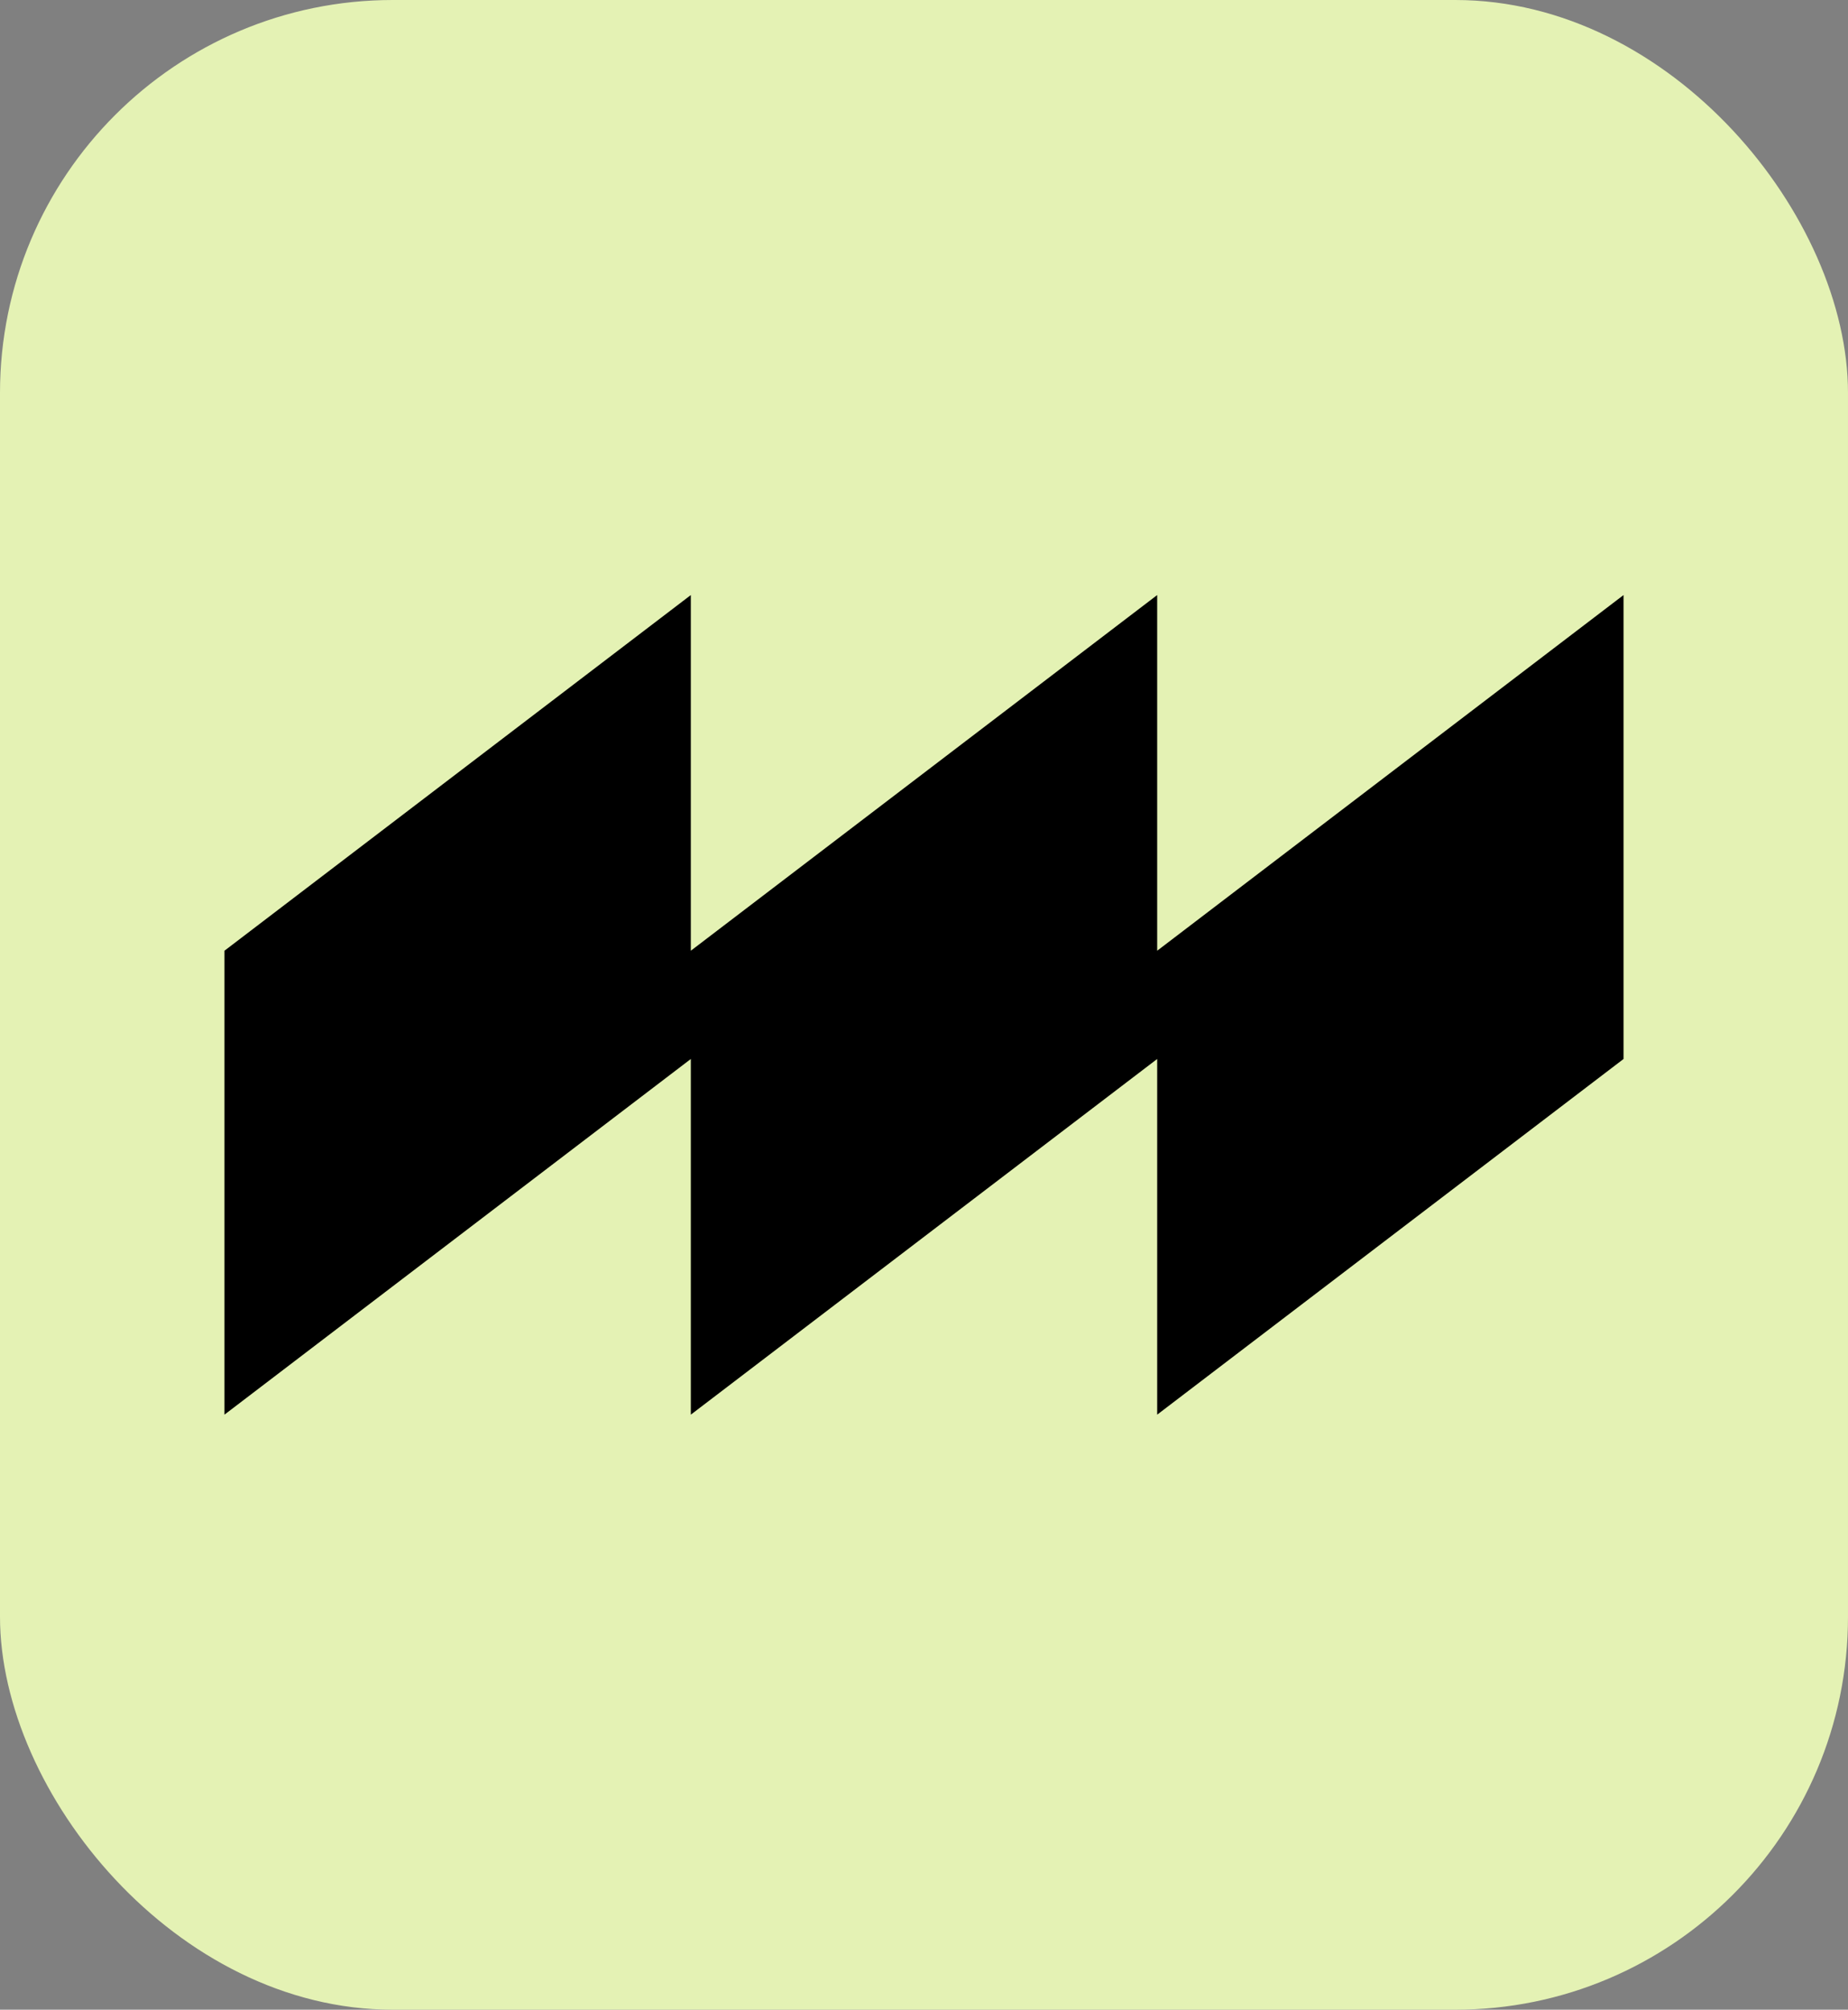
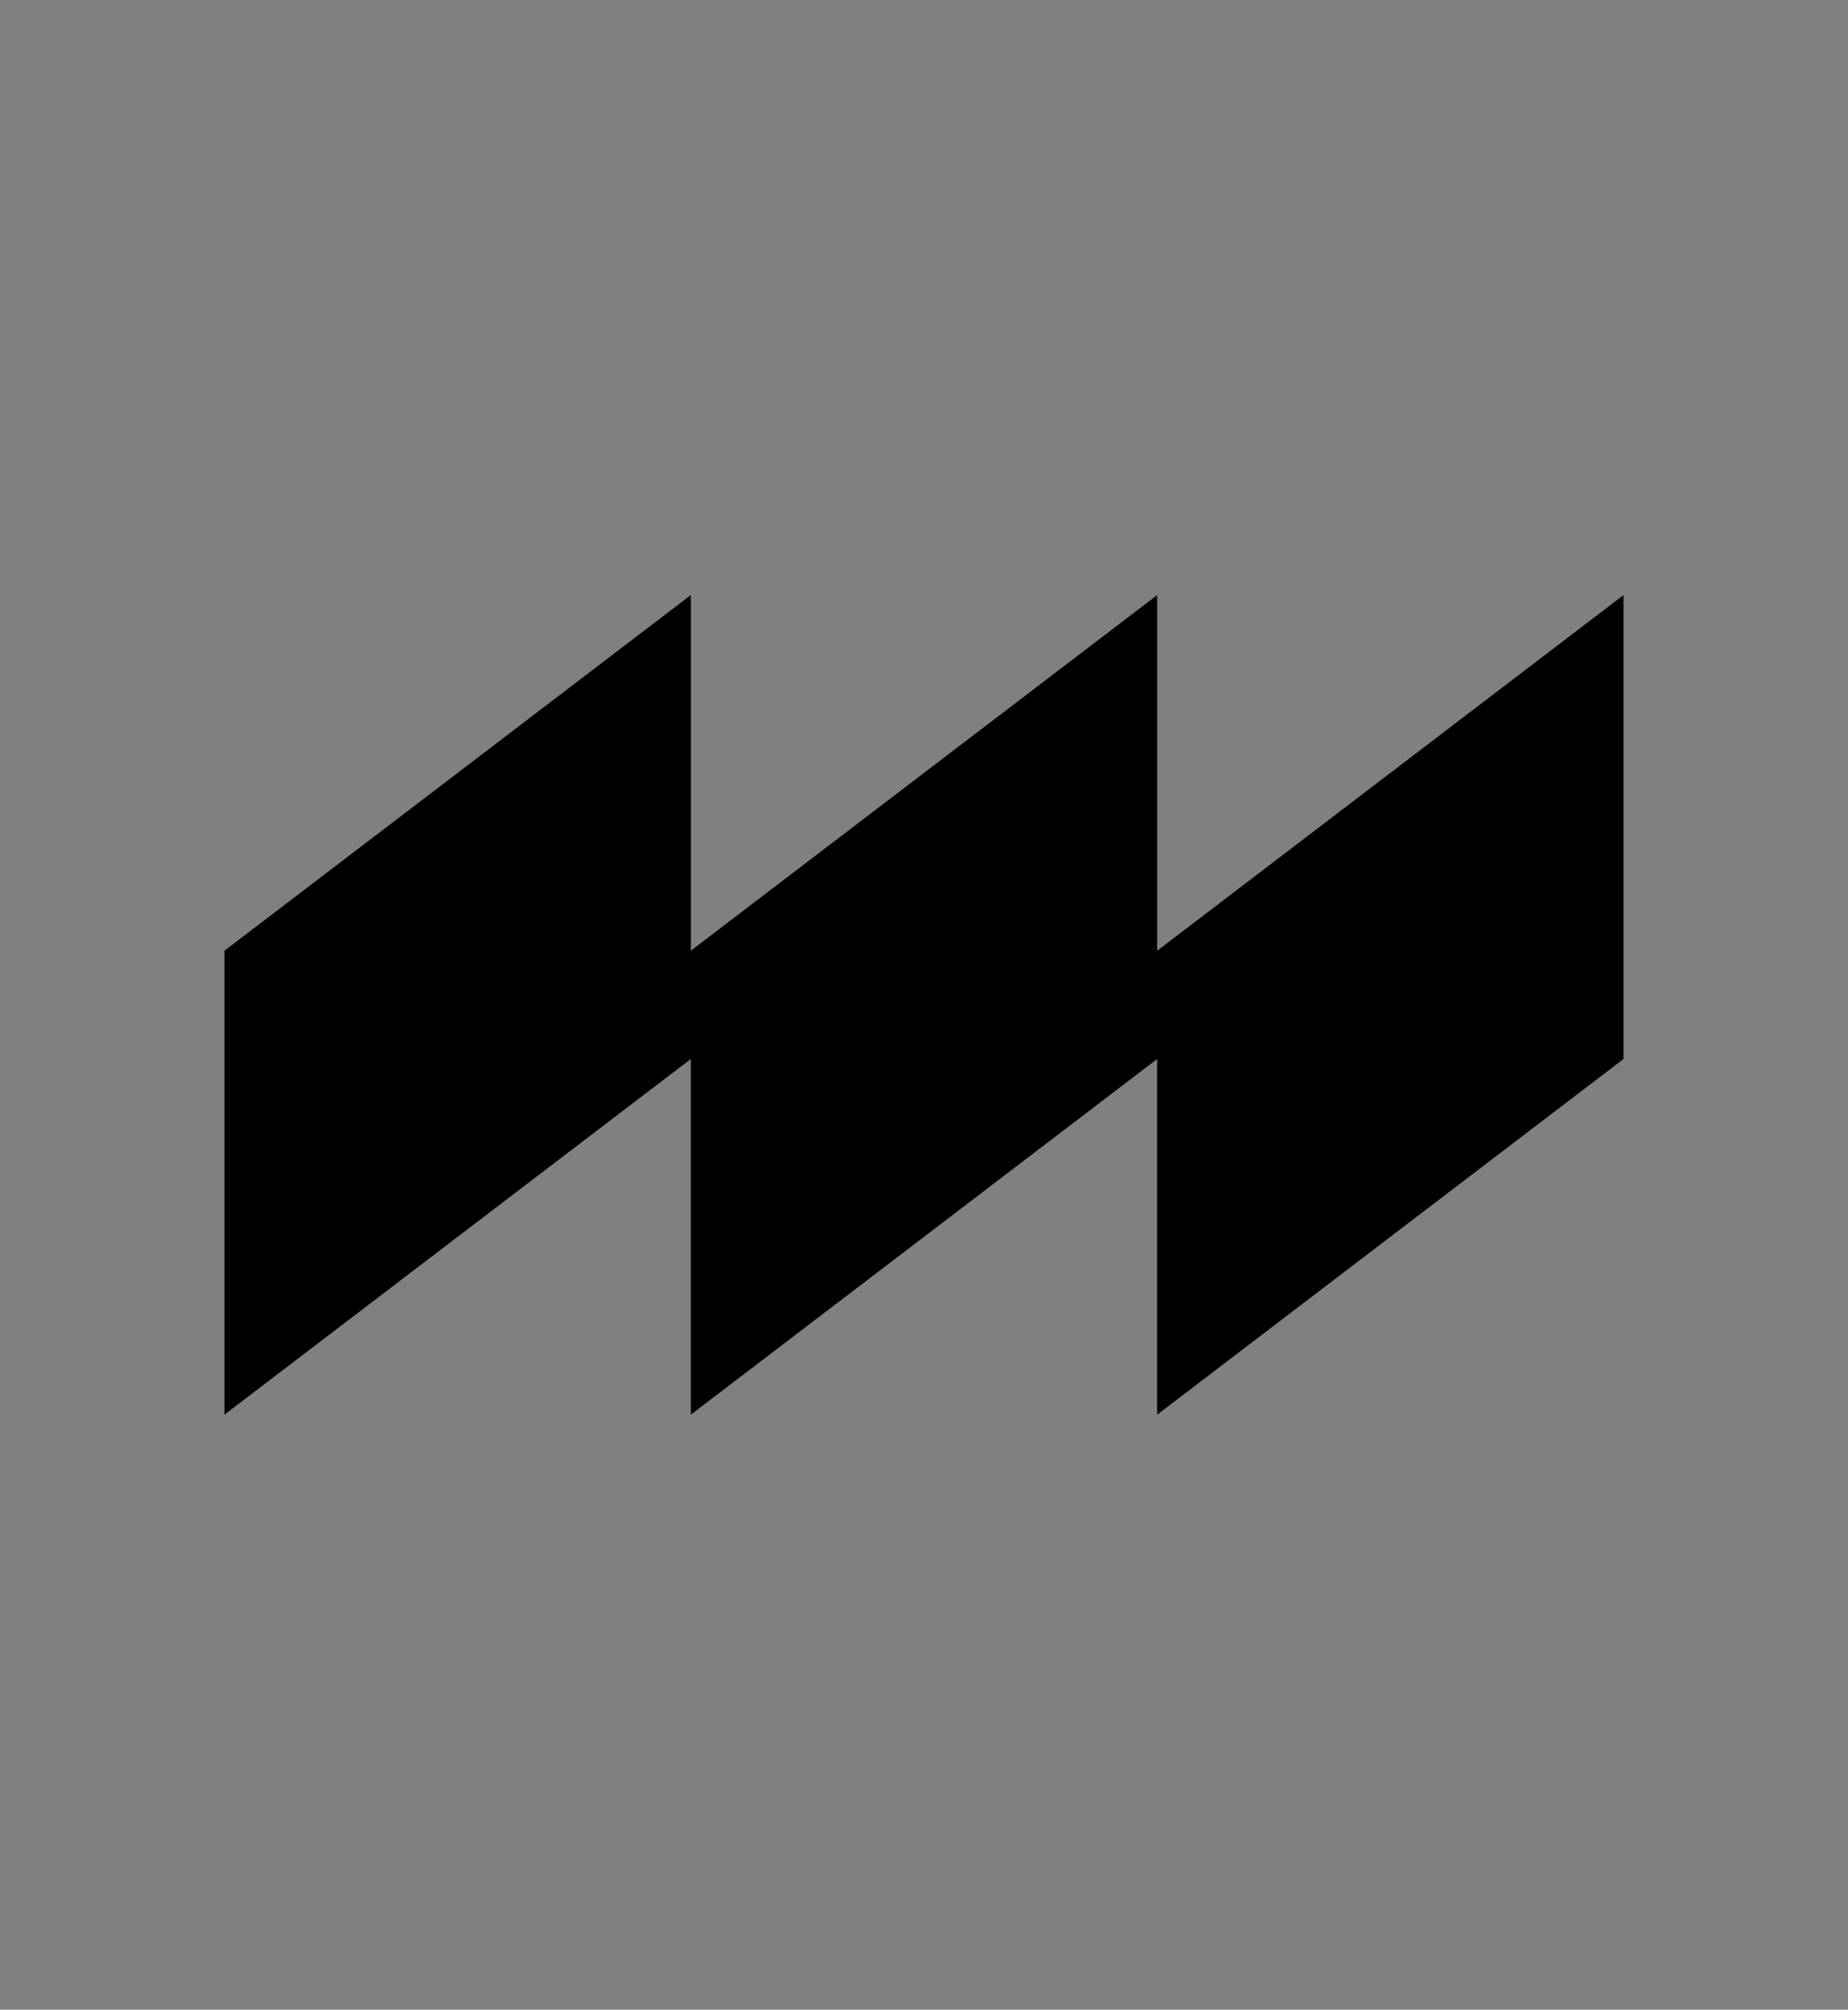
<svg xmlns="http://www.w3.org/2000/svg" width="494" height="537" viewBox="0 0 494 537" fill="none">
  <rect x="0" y="0" width="494" height="537" fill="#808080" stroke="none" />
-   <rect width="494" height="537" rx="105" fill="#E4F2B4" />
  <path d="M60 378V254.038L184.667 159V254.038L309.333 159V254.038L434 159V282.962L309.333 378V282.962L184.667 378V282.962L60 378Z" fill="black" />
</svg>